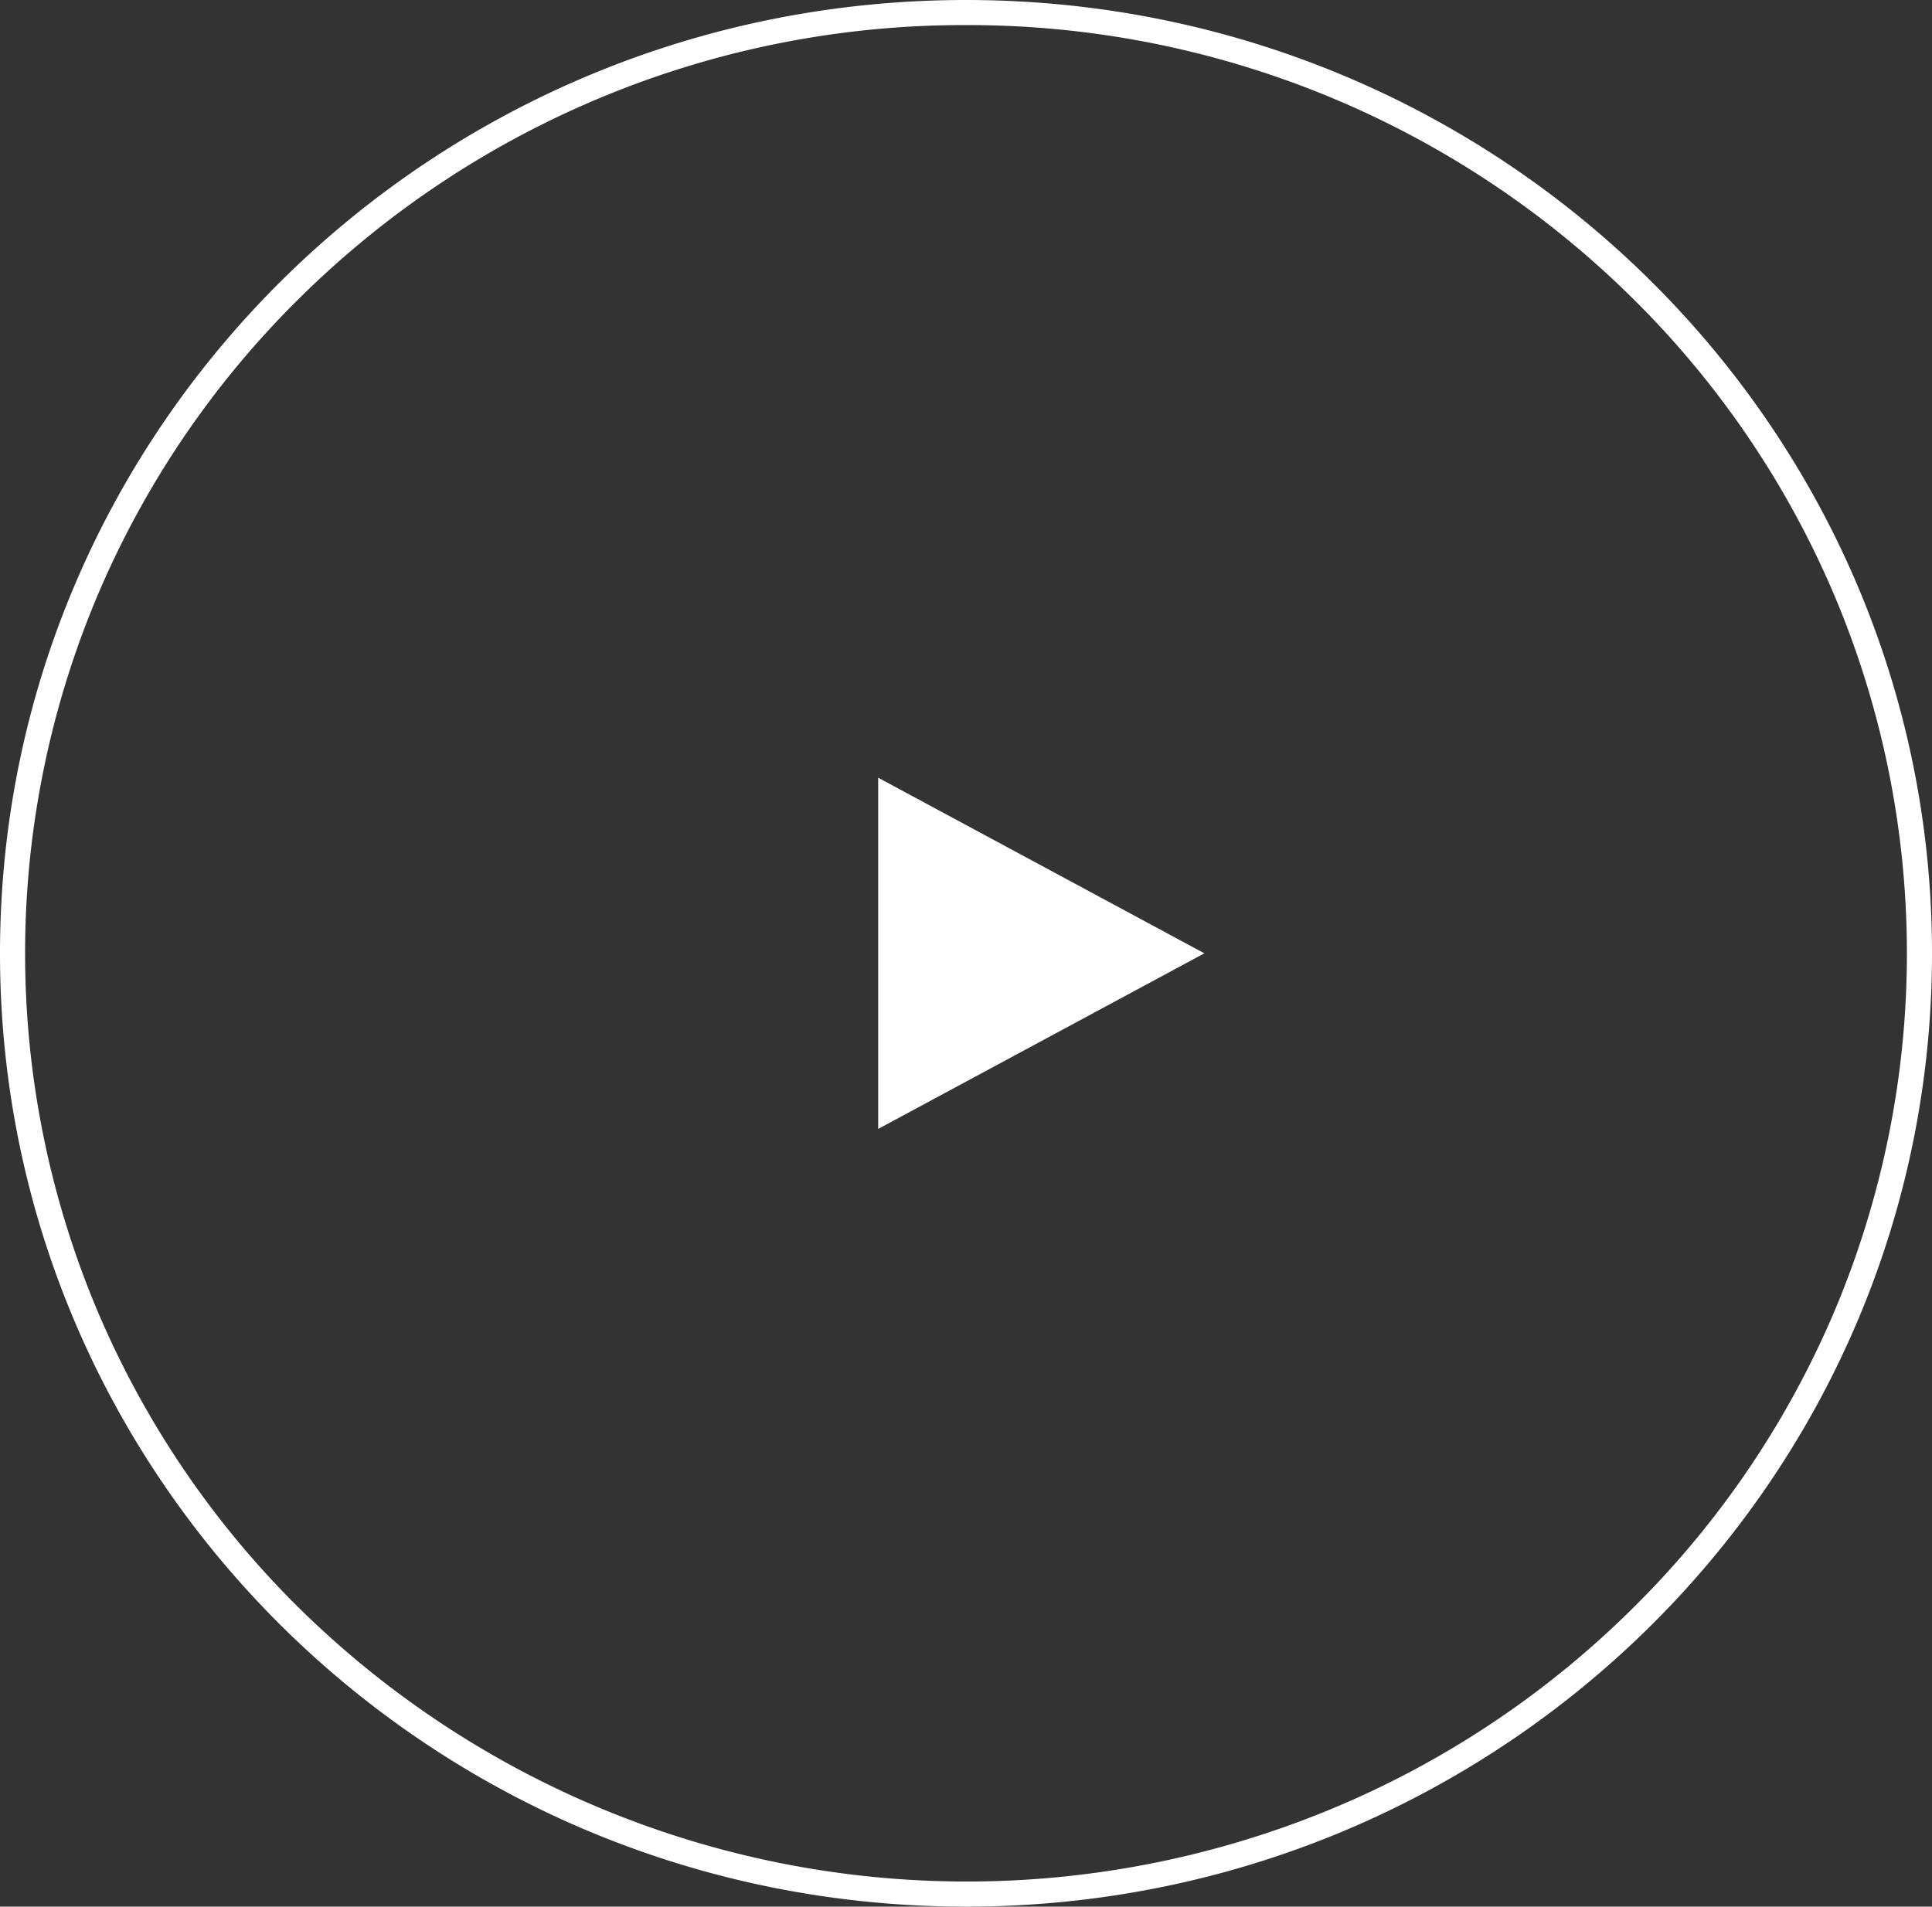
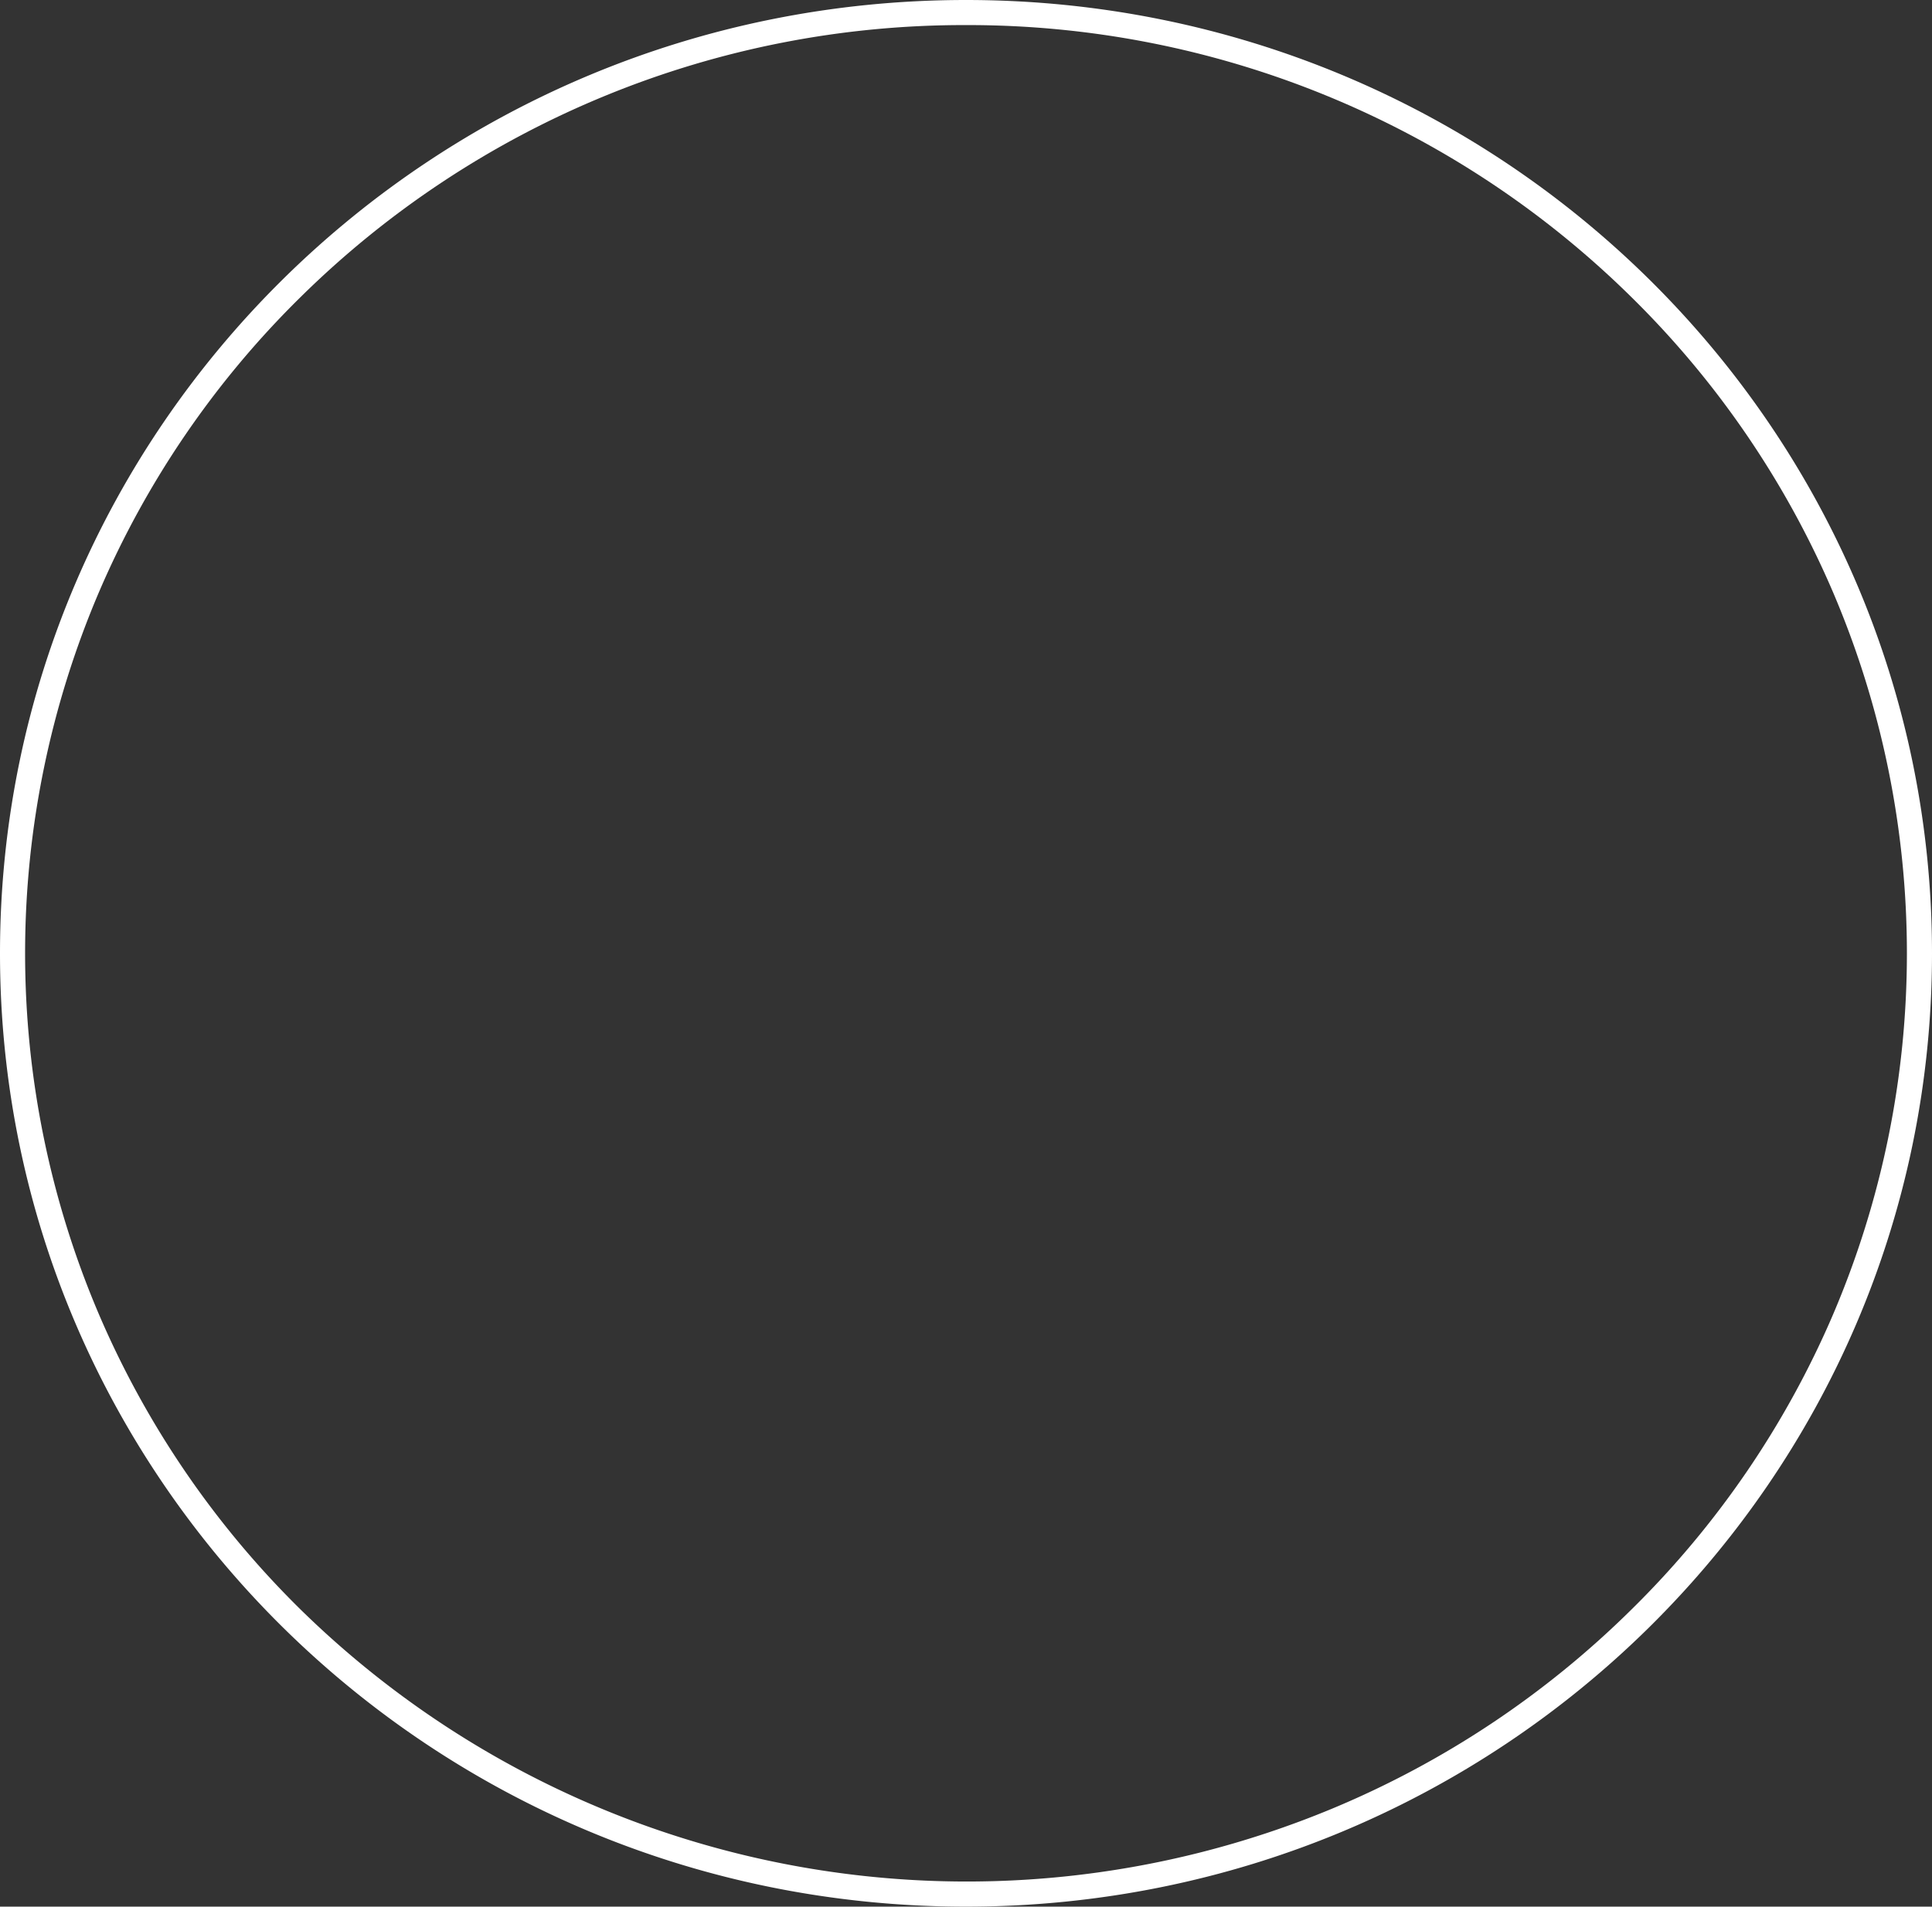
<svg xmlns="http://www.w3.org/2000/svg" width="77" height="76" viewBox="0 0 77 76">
  <rect x="0" y="0" width="77" height="76" fill="#333333" stroke="none" />
  <g id="グループ_77" data-name="グループ 77" transform="translate(0)">
    <g id="グループ_1008" data-name="グループ 1008" transform="translate(0)">
      <path id="楕円形_18" data-name="楕円形 18" d="M38.5,1A37.635,37.635,0,0,0,11.979,11.842,36.855,36.855,0,0,0,3.945,23.6a36.669,36.669,0,0,0,0,28.795,36.855,36.855,0,0,0,8.034,11.761A37.937,37.937,0,0,0,53.1,72.091a37.408,37.408,0,0,0,11.92-7.933A36.855,36.855,0,0,0,73.055,52.4a36.669,36.669,0,0,0,0-28.795,36.855,36.855,0,0,0-8.034-11.761A37.635,37.635,0,0,0,38.5,1m0-1C59.763,0,77,17.013,77,38S59.763,76,38.5,76,0,58.987,0,38,17.237,0,38.5,0Z" fill="#fff" />
-       <path id="多角形_7" data-name="多角形 7" d="M7,0l7,13H0Z" transform="translate(48 31) rotate(90)" fill="#fff" />
    </g>
  </g>
</svg>